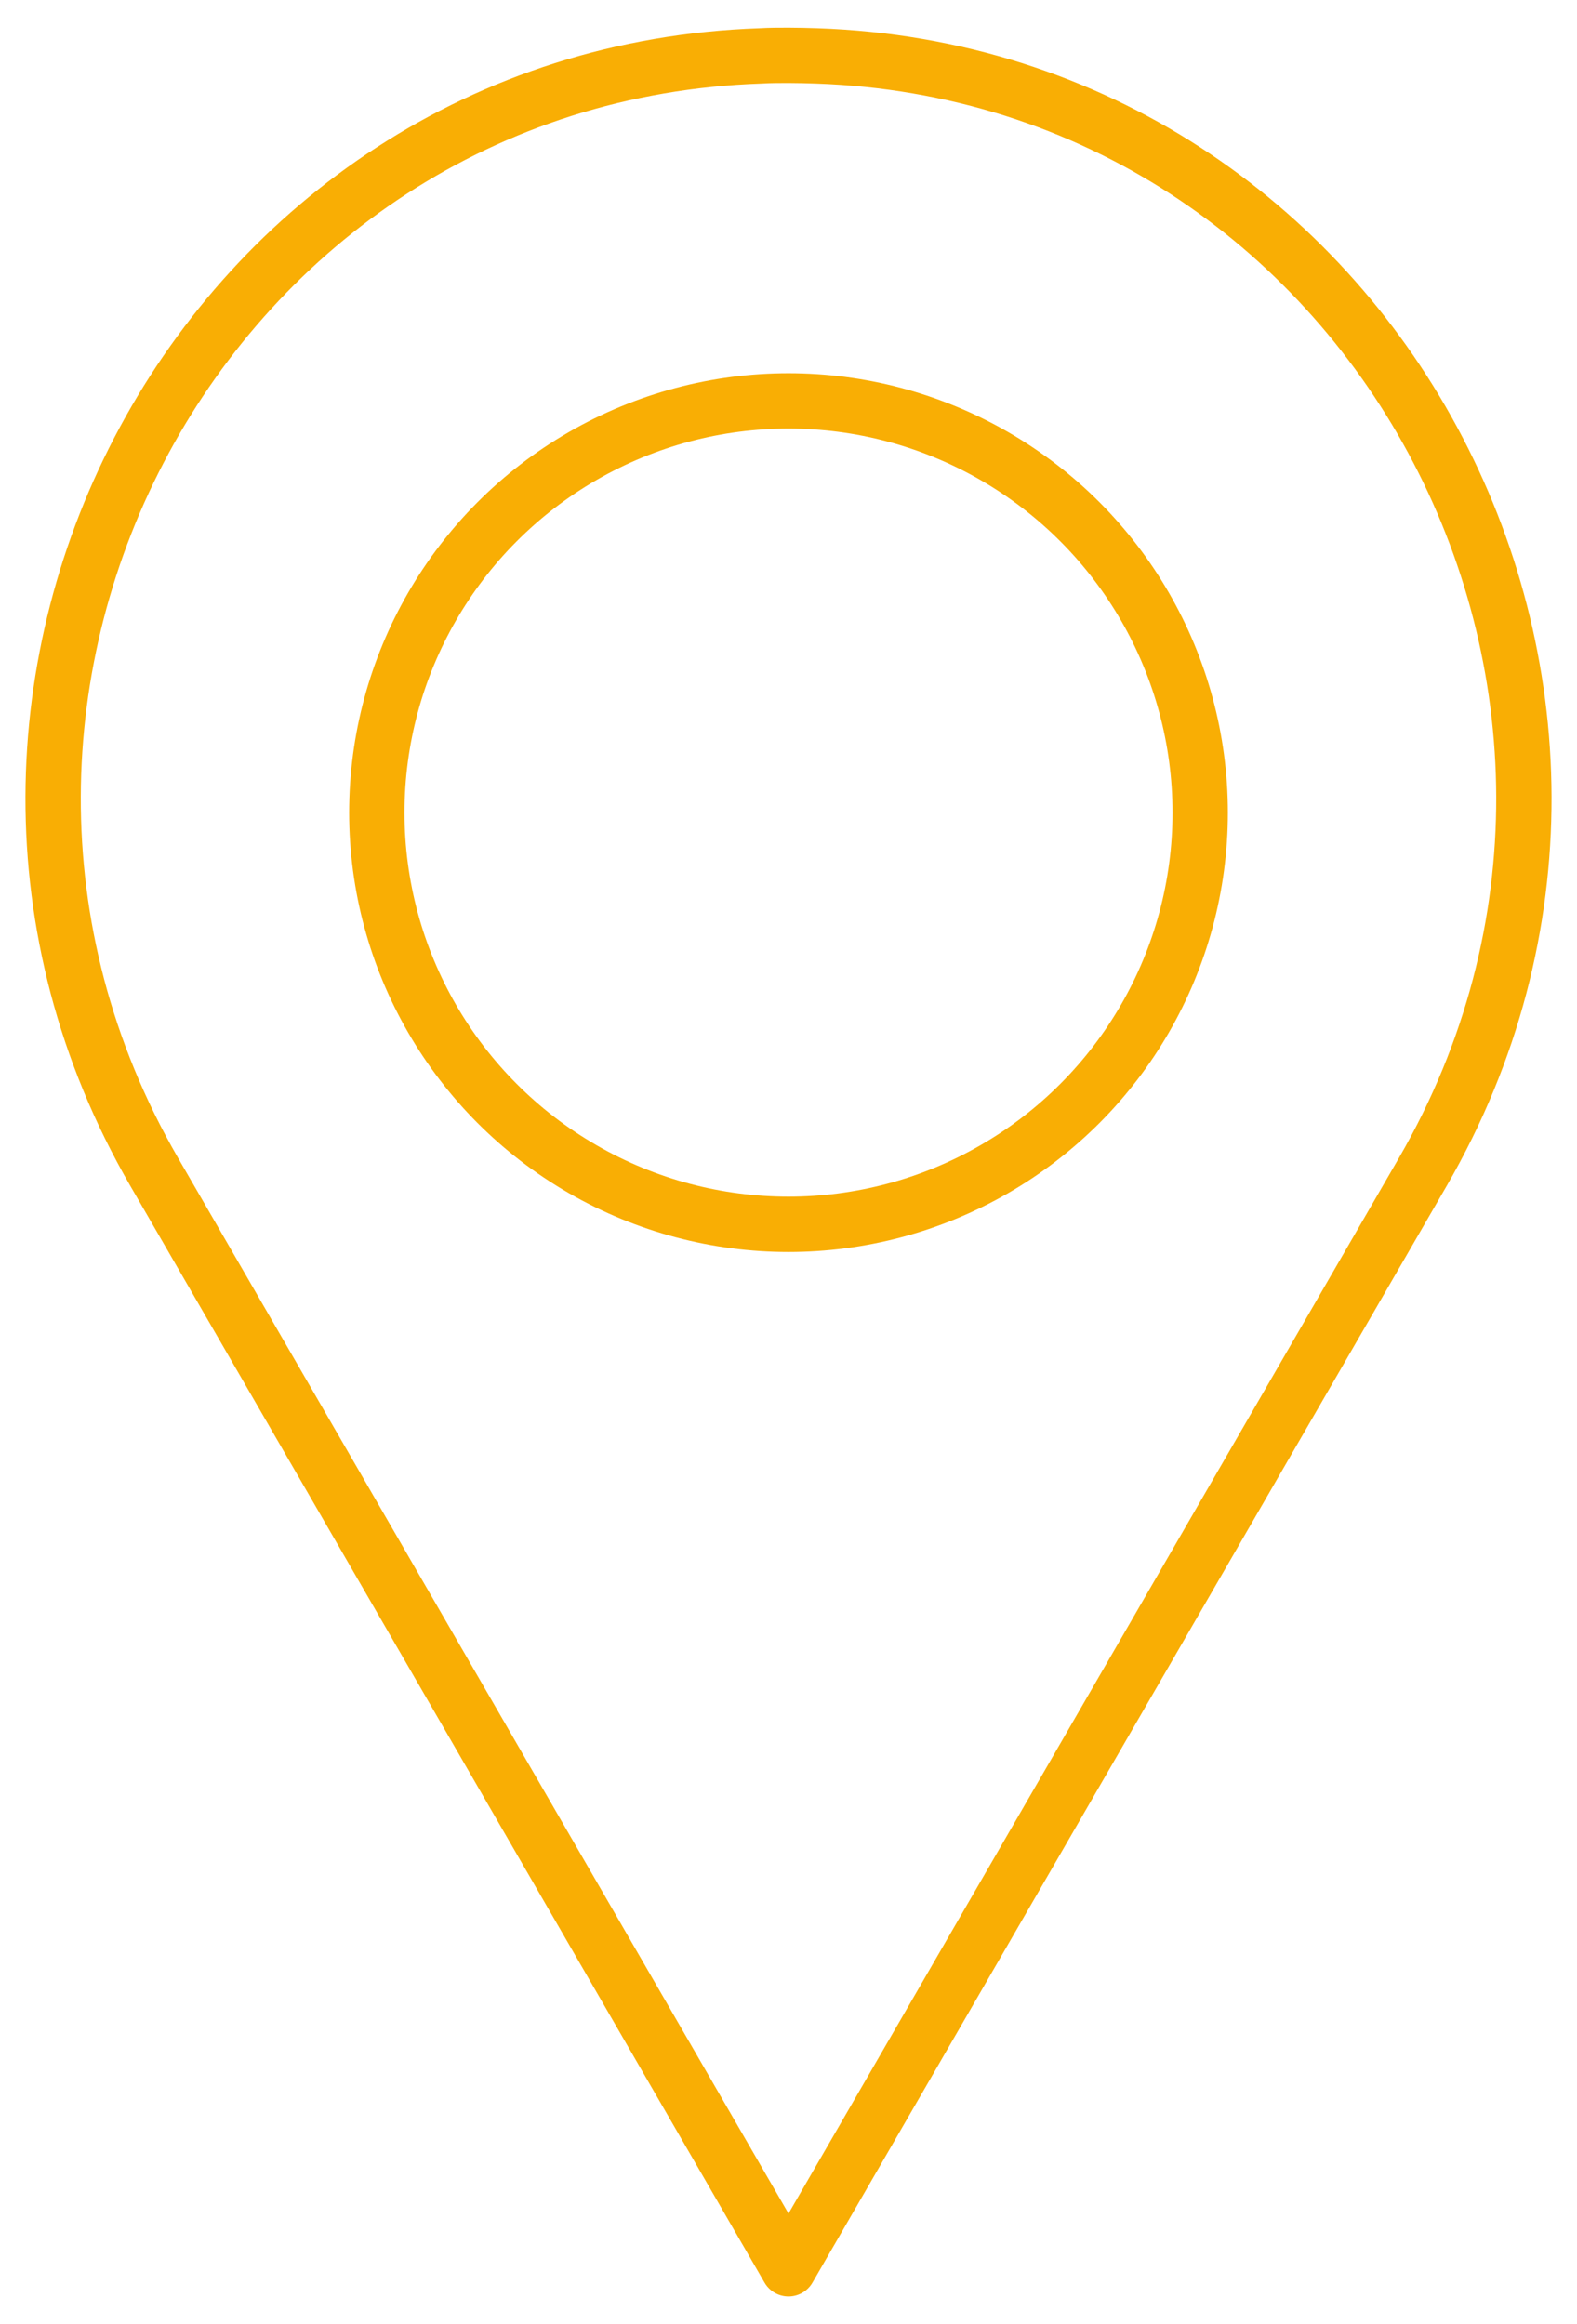
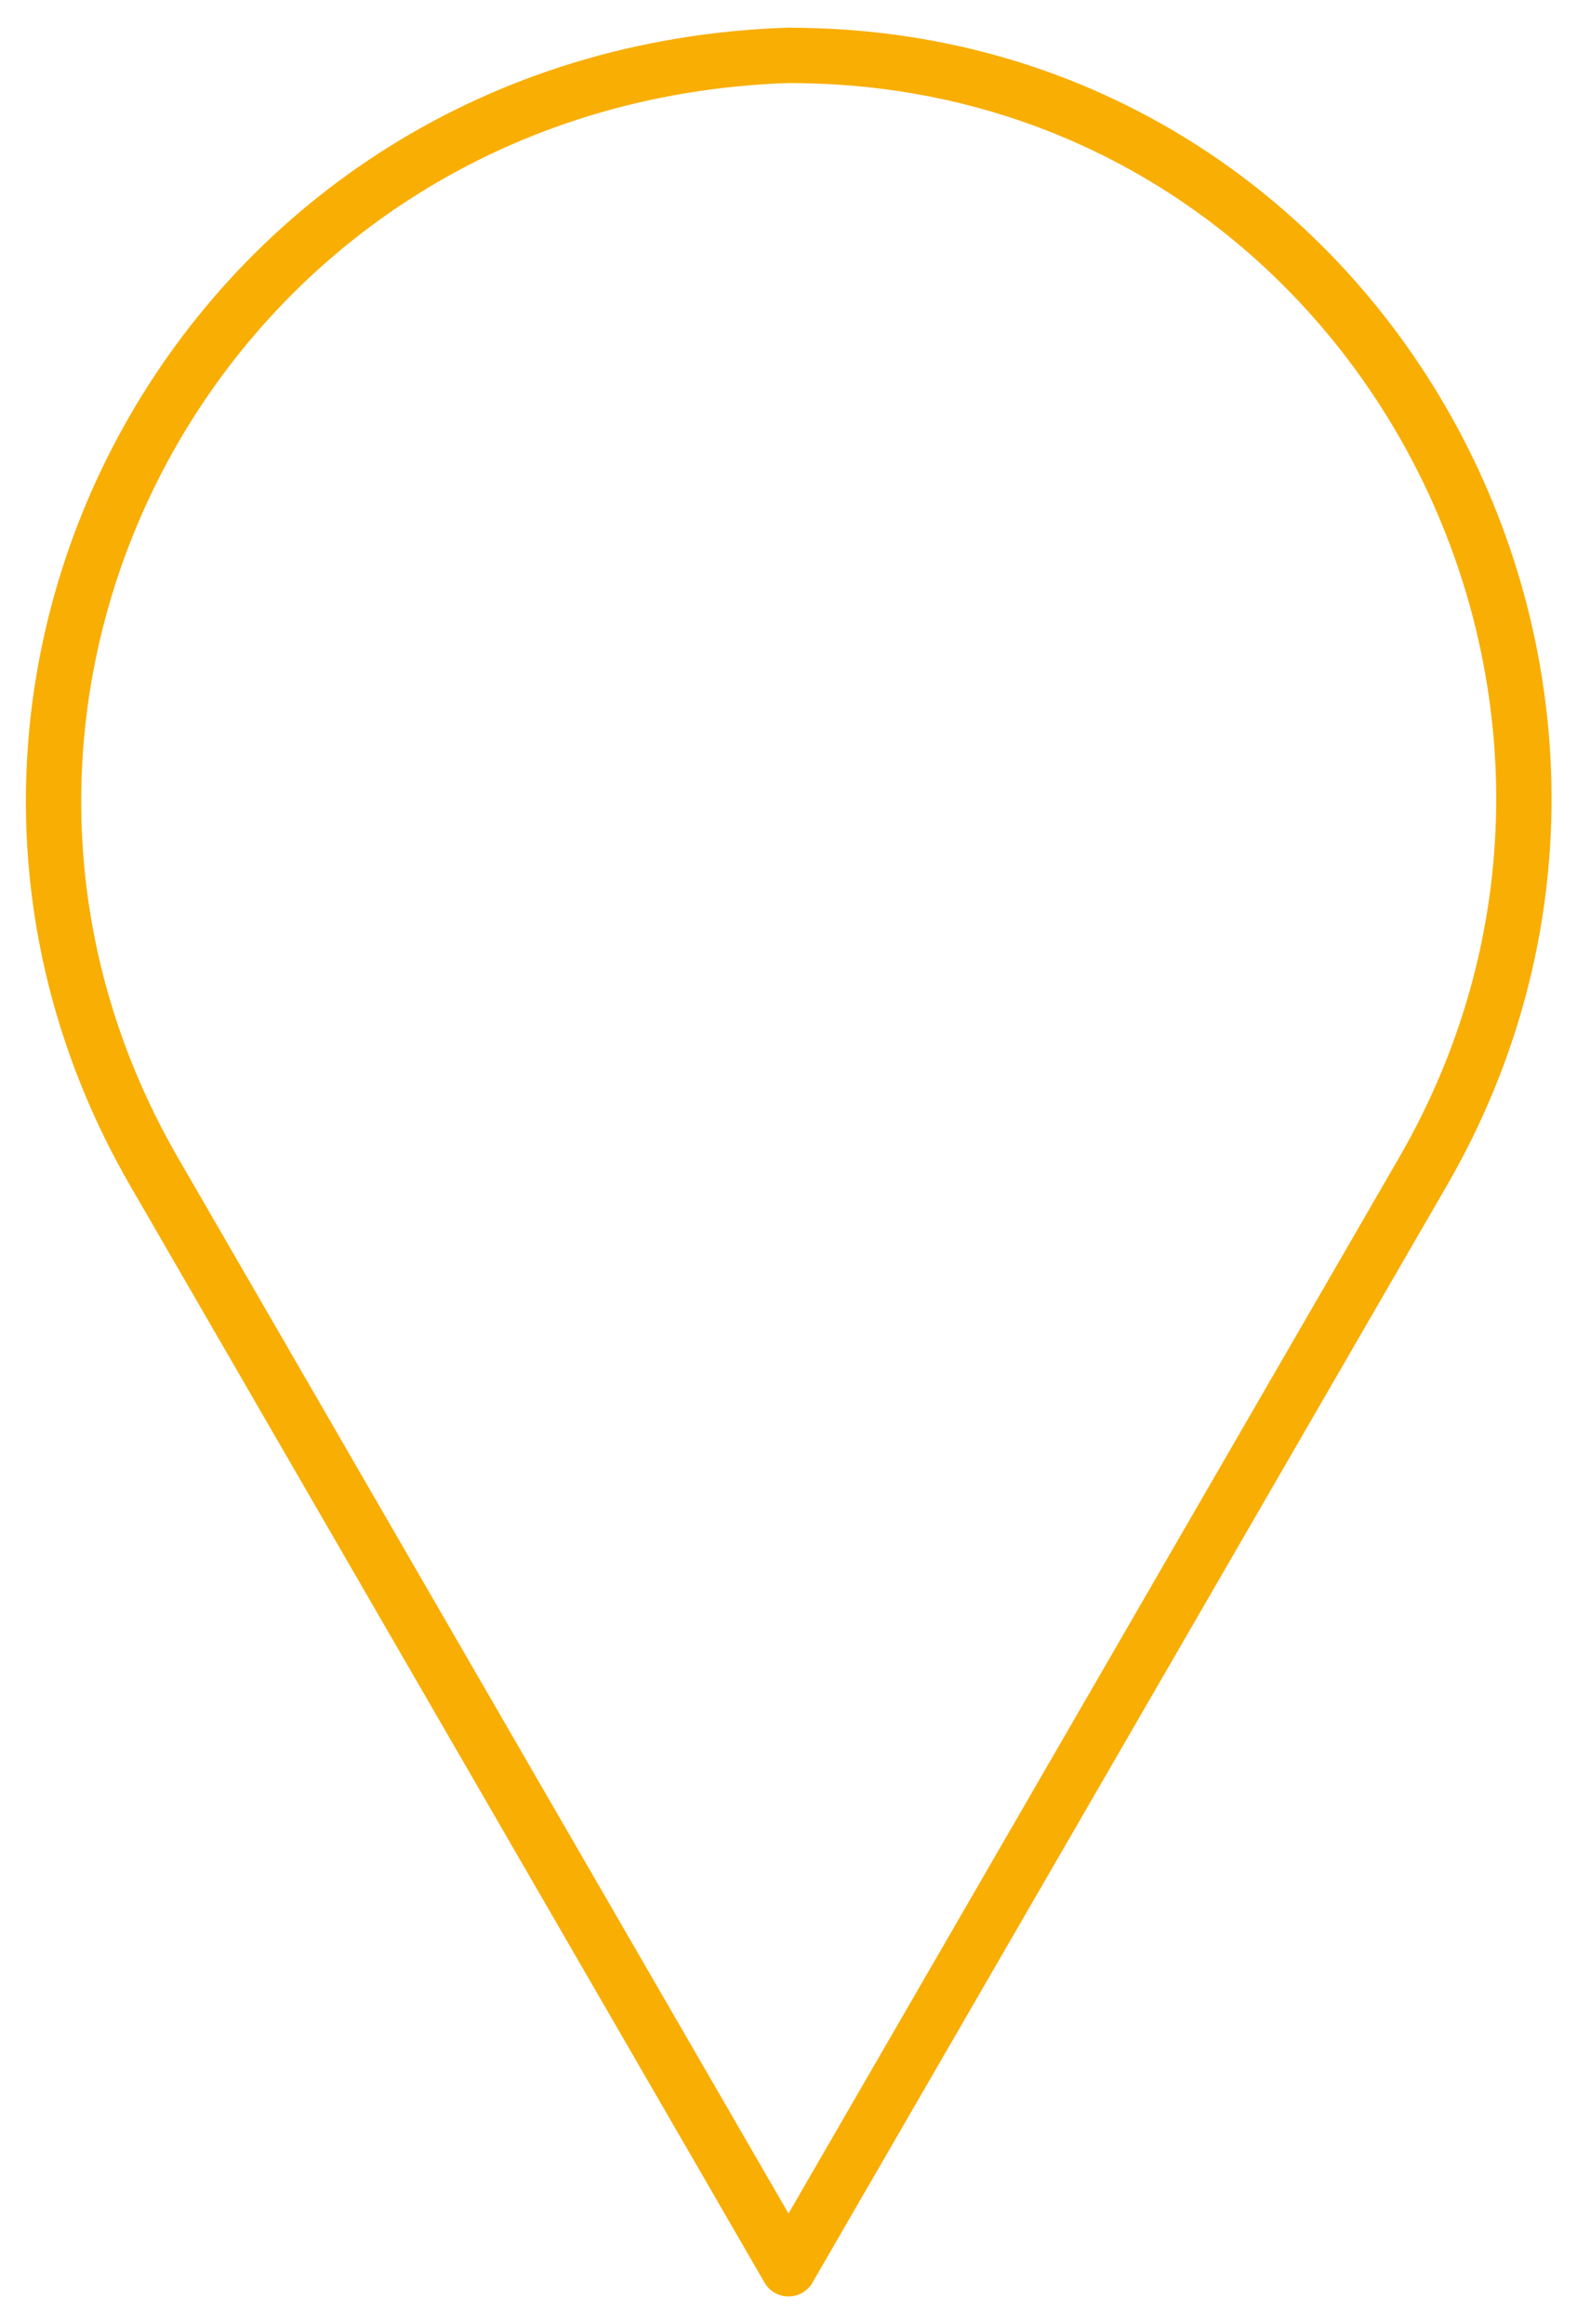
<svg xmlns="http://www.w3.org/2000/svg" id="Capa_1" data-name="Capa 1" viewBox="0 0 57 84">
  <defs>
    <style>
      .cls-1 {
        fill: none;
        stroke: #f9ae04;
        stroke-linecap: round;
        stroke-linejoin: round;
        stroke-width: 2px;
      }
    </style>
  </defs>
-   <circle class="cls-1" cx="28.5" cy="29.37" r="14.88" />
-   <path class="cls-1" d="M28.5,2c-.34,0-.67,0-1.01.02C7.39,2.7-4.5,24.93,5.57,42.35l22.93,39.65,22.93-39.65C61.5,24.93,49.61,2.7,29.51,2.02c-.33-.01-.67-.02-1.01-.02Z" />
+   <path class="cls-1" d="M28.5,2C7.39,2.7-4.5,24.93,5.57,42.35l22.93,39.65,22.93-39.65C61.5,24.93,49.61,2.7,29.51,2.02c-.33-.01-.67-.02-1.01-.02Z" />
</svg>